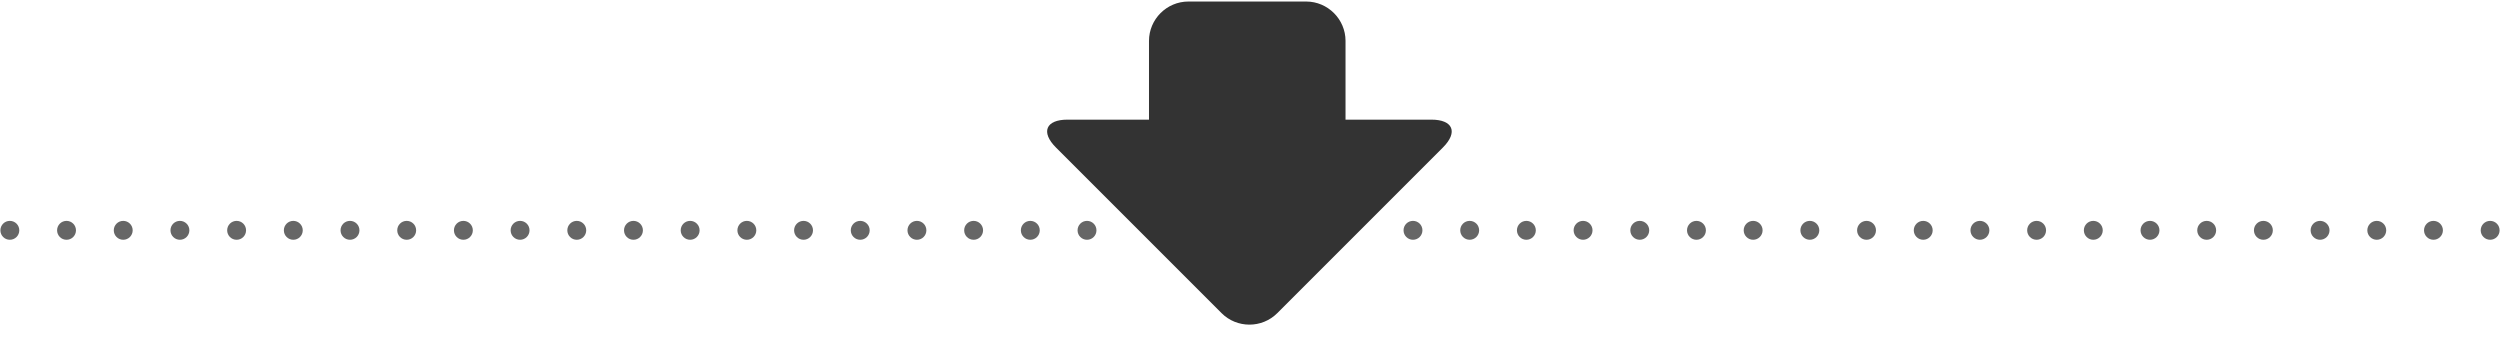
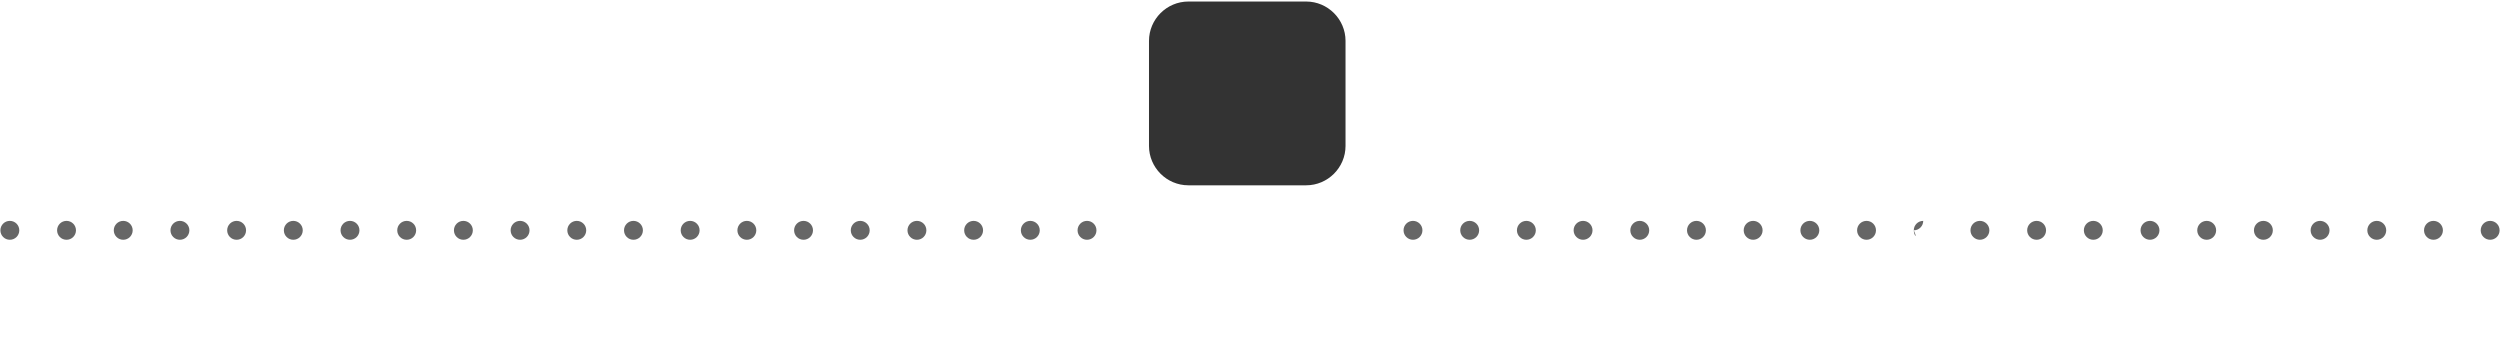
<svg xmlns="http://www.w3.org/2000/svg" version="1.1" id="レイヤー_1" x="0px" y="0px" viewBox="0 0 635 87" style="enable-background:new 0 0 635 87;" xml:space="preserve">
  <g>
    <g>
      <path style="fill:#666666;" d="M273.701,58.502c0-1.33,1.069-2.4,2.399-2.4l0,0c1.33,0,2.4,1.07,2.4,2.4l0,0c0,1.33-1.07,2.4-2.4,2.4l0,0    C274.77,60.902,273.701,59.832,273.701,58.502z M259.3,58.502c0-1.33,1.07-2.4,2.4-2.4l0,0c1.319,0,2.399,1.07,2.399,2.4l0,0    c0,1.33-1.08,2.4-2.399,2.4l0,0C260.371,60.902,259.3,59.832,259.3,58.502z M244.9,58.502c0-1.33,1.07-2.4,2.4-2.4l0,0    c1.32,0,2.4,1.07,2.4,2.4l0,0c0,1.33-1.08,2.4-2.4,2.4l0,0C245.97,60.902,244.9,59.832,244.9,58.502z M230.5,58.502    c0-1.33,1.069-2.4,2.399-2.4l0,0c1.33,0,2.4,1.07,2.4,2.4l0,0c0,1.33-1.07,2.4-2.4,2.4l0,0    C231.57,60.902,230.5,59.832,230.5,58.502z M216.1,58.502c0-1.33,1.07-2.4,2.4-2.4l0,0c1.319,0,2.399,1.07,2.399,2.4l0,0    c0,1.33-1.08,2.4-2.399,2.4l0,0C217.17,60.902,216.1,59.832,216.1,58.502z M201.701,58.502c0-1.33,1.069-2.4,2.399-2.4l0,0    c1.32,0,2.4,1.07,2.4,2.4l0,0c0,1.33-1.08,2.4-2.4,2.4l0,0C202.77,60.902,201.701,59.832,201.701,58.502z M187.3,58.502    c0-1.33,1.07-2.4,2.4-2.4l0,0c1.319,0,2.399,1.07,2.399,2.4l0,0c0,1.33-1.08,2.4-2.399,2.4l0,0    C188.371,60.902,187.3,59.832,187.3,58.502z M172.9,58.502c0-1.33,1.07-2.4,2.4-2.4l0,0c1.32,0,2.4,1.07,2.4,2.4l0,0    c0,1.33-1.08,2.4-2.4,2.4l0,0C173.97,60.902,172.9,59.832,172.9,58.502z M158.5,58.502c0-1.33,1.069-2.4,2.399-2.4l0,0    c1.32,0,2.4,1.07,2.4,2.4l0,0c0,1.33-1.08,2.4-2.4,2.4l0,0C159.57,60.902,158.5,59.832,158.5,58.502z M144.1,58.502    c0-1.33,1.07-2.4,2.4-2.4l0,0c1.319,0,2.399,1.07,2.399,2.4l0,0c0,1.33-1.08,2.4-2.399,2.4l0,0    C145.17,60.902,144.1,59.832,144.1,58.502z M129.701,58.502c0-1.33,1.069-2.4,2.399-2.4l0,0c1.33,0,2.4,1.07,2.4,2.4l0,0    c0,1.33-1.07,2.4-2.4,2.4l0,0C130.77,60.902,129.701,59.832,129.701,58.502z M115.3,58.502c0-1.33,1.07-2.4,2.4-2.4l0,0    c1.319,0,2.399,1.07,2.399,2.4l0,0c0,1.33-1.08,2.4-2.399,2.4l0,0C116.371,60.902,115.3,59.832,115.3,58.502z M100.9,58.502    c0-1.33,1.07-2.4,2.4-2.4l0,0c1.33,0,2.4,1.07,2.4,2.4l0,0c0,1.33-1.07,2.4-2.4,2.4l0,0C101.97,60.902,100.9,59.832,100.9,58.502z     M86.5,58.502c0-1.33,1.069-2.4,2.399-2.4l0,0c1.33,0,2.4,1.07,2.4,2.4l0,0c0,1.33-1.07,2.4-2.4,2.4l0,0    C87.57,60.902,86.5,59.832,86.5,58.502z M72.1,58.502c0-1.33,1.07-2.4,2.4-2.4l0,0c1.319,0,2.399,1.07,2.399,2.4l0,0    c0,1.33-1.08,2.4-2.399,2.4l0,0C73.17,60.902,72.1,59.832,72.1,58.502z M57.701,58.502c0-1.33,1.069-2.4,2.399-2.4l0,0    c1.33,0,2.4,1.07,2.4,2.4l0,0c0,1.33-1.07,2.4-2.4,2.4l0,0C58.77,60.902,57.701,59.832,57.701,58.502z M43.3,58.502    c0-1.33,1.07-2.4,2.4-2.4l0,0c1.319,0,2.399,1.07,2.399,2.4l0,0c0,1.33-1.08,2.4-2.399,2.4l0,0    C44.371,60.902,43.3,59.832,43.3,58.502z M28.9,58.502c0-1.33,1.07-2.4,2.4-2.4l0,0c1.32,0,2.4,1.07,2.4,2.4l0,0    c0,1.33-1.08,2.4-2.4,2.4l0,0C29.97,60.902,28.9,59.832,28.9,58.502z M14.5,58.502c0-1.33,1.069-2.4,2.399-2.4l0,0    c1.32,0,2.4,1.07,2.4,2.4l0,0c0,1.33-1.08,2.4-2.4,2.4l0,0C15.57,60.902,14.5,59.832,14.5,58.502z M0.1,58.502    c0-1.33,1.07-2.4,2.4-2.4l0,0c1.33,0,2.399,1.07,2.399,2.4l0,0c0,1.33-1.069,2.4-2.399,2.4l0,0C1.17,60.902,0.1,59.832,0.1,58.502    z" />
-       <path style="fill:#666666;" d="M630.1,58.502c0-1.33,1.07-2.4,2.4-2.4l0,0c1.33,0,2.399,1.07,2.399,2.4l0,0c0,1.32-1.069,2.4-2.399,2.4    l0,0C631.17,60.902,630.1,59.822,630.1,58.502z M615.701,58.502c0-1.33,1.069-2.4,2.399-2.4l0,0c1.32,0,2.4,1.07,2.4,2.4l0,0    c0,1.32-1.08,2.4-2.4,2.4l0,0C616.77,60.902,615.701,59.822,615.701,58.502z M601.3,58.502c0-1.33,1.07-2.4,2.4-2.4l0,0    c1.319,0,2.399,1.07,2.399,2.4l0,0c0,1.32-1.08,2.4-2.399,2.4l0,0C602.371,60.902,601.3,59.822,601.3,58.502z M586.9,58.502    c0-1.33,1.07-2.4,2.4-2.4l0,0c1.32,0,2.4,1.07,2.4,2.4l0,0c0,1.32-1.08,2.4-2.4,2.4l0,0C587.97,60.902,586.9,59.822,586.9,58.502z     M572.5,58.502c0-1.33,1.069-2.4,2.399-2.4l0,0c1.33,0,2.4,1.07,2.4,2.4l0,0c0,1.32-1.07,2.4-2.4,2.4l0,0    C573.57,60.902,572.5,59.822,572.5,58.502z M558.1,58.502c0-1.33,1.07-2.4,2.4-2.4l0,0c1.33,0,2.399,1.07,2.399,2.4l0,0    c0,1.32-1.069,2.4-2.399,2.4l0,0C559.17,60.902,558.1,59.822,558.1,58.502z M543.701,58.502c0-1.33,1.069-2.4,2.399-2.4l0,0    c1.32,0,2.4,1.07,2.4,2.4l0,0c0,1.32-1.08,2.4-2.4,2.4l0,0C544.77,60.902,543.701,59.822,543.701,58.502z M529.3,58.502    c0-1.33,1.07-2.4,2.4-2.4l0,0c1.319,0,2.399,1.07,2.399,2.4l0,0c0,1.32-1.08,2.4-2.399,2.4l0,0    C530.371,60.902,529.3,59.822,529.3,58.502z M514.9,58.502c0-1.33,1.07-2.4,2.4-2.4l0,0c1.33,0,2.4,1.07,2.4,2.4l0,0    c0,1.32-1.07,2.4-2.4,2.4l0,0C515.97,60.902,514.9,59.822,514.9,58.502z M500.5,58.502c0-1.33,1.069-2.4,2.399-2.4l0,0    c1.32,0,2.4,1.07,2.4,2.4l0,0c0,1.32-1.08,2.4-2.4,2.4l0,0C501.57,60.902,500.5,59.822,500.5,58.502z M486.1,58.502    c0-1.33,1.07-2.4,2.4-2.4l0,0c1.319,0,2.399,1.07,2.399,2.4l0,0c0,1.32-1.08,2.4-2.399,2.4l0,0    C487.17,60.902,486.1,59.822,486.1,58.502z M471.701,58.502c0-1.33,1.069-2.4,2.399-2.4l0,0c1.33,0,2.4,1.07,2.4,2.4l0,0    c0,1.32-1.07,2.4-2.4,2.4l0,0C472.77,60.902,471.701,59.822,471.701,58.502z M457.3,58.502c0-1.33,1.07-2.4,2.4-2.4l0,0    c1.319,0,2.399,1.07,2.399,2.4l0,0c0,1.32-1.08,2.4-2.399,2.4l0,0C458.371,60.902,457.3,59.822,457.3,58.502z M442.9,58.502    c0-1.33,1.07-2.4,2.4-2.4l0,0c1.32,0,2.4,1.07,2.4,2.4l0,0c0,1.32-1.08,2.4-2.4,2.4l0,0C443.97,60.902,442.9,59.822,442.9,58.502z     M428.5,58.502c0-1.33,1.069-2.4,2.399-2.4l0,0c1.33,0,2.4,1.07,2.4,2.4l0,0c0,1.32-1.07,2.4-2.4,2.4l0,0    C429.57,60.902,428.5,59.822,428.5,58.502z M414.1,58.502c0-1.33,1.07-2.4,2.4-2.4l0,0c1.33,0,2.399,1.07,2.399,2.4l0,0    c0,1.32-1.069,2.4-2.399,2.4l0,0C415.17,60.902,414.1,59.822,414.1,58.502z M399.701,58.502c0-1.33,1.069-2.4,2.399-2.4l0,0    c1.32,0,2.4,1.07,2.4,2.4l0,0c0,1.32-1.08,2.4-2.4,2.4l0,0C400.77,60.902,399.701,59.822,399.701,58.502z M385.3,58.502    c0-1.33,1.07-2.4,2.4-2.4l0,0c1.319,0,2.399,1.07,2.399,2.4l0,0c0,1.32-1.08,2.4-2.399,2.4l0,0    C386.371,60.902,385.3,59.822,385.3,58.502z M370.9,58.502c0-1.33,1.07-2.4,2.4-2.4l0,0c1.33,0,2.4,1.07,2.4,2.4l0,0    c0,1.32-1.07,2.4-2.4,2.4l0,0C371.97,60.902,370.9,59.822,370.9,58.502z M356.5,58.502c0-1.33,1.069-2.4,2.399-2.4l0,0    c1.33,0,2.4,1.07,2.4,2.4l0,0c0,1.32-1.07,2.4-2.4,2.4l0,0C357.57,60.902,356.5,59.822,356.5,58.502z" />
+       <path style="fill:#666666;" d="M630.1,58.502c0-1.33,1.07-2.4,2.4-2.4l0,0c1.33,0,2.399,1.07,2.399,2.4l0,0c0,1.32-1.069,2.4-2.399,2.4    l0,0C631.17,60.902,630.1,59.822,630.1,58.502z M615.701,58.502c0-1.33,1.069-2.4,2.399-2.4l0,0c1.32,0,2.4,1.07,2.4,2.4l0,0    c0,1.32-1.08,2.4-2.4,2.4l0,0C616.77,60.902,615.701,59.822,615.701,58.502z M601.3,58.502c0-1.33,1.07-2.4,2.4-2.4l0,0    c1.319,0,2.399,1.07,2.399,2.4l0,0c0,1.32-1.08,2.4-2.399,2.4l0,0C602.371,60.902,601.3,59.822,601.3,58.502z M586.9,58.502    c0-1.33,1.07-2.4,2.4-2.4l0,0c1.32,0,2.4,1.07,2.4,2.4l0,0c0,1.32-1.08,2.4-2.4,2.4l0,0C587.97,60.902,586.9,59.822,586.9,58.502z     M572.5,58.502c0-1.33,1.069-2.4,2.399-2.4l0,0c1.33,0,2.4,1.07,2.4,2.4l0,0c0,1.32-1.07,2.4-2.4,2.4l0,0    C573.57,60.902,572.5,59.822,572.5,58.502z M558.1,58.502c0-1.33,1.07-2.4,2.4-2.4l0,0c1.33,0,2.399,1.07,2.399,2.4l0,0    c0,1.32-1.069,2.4-2.399,2.4l0,0C559.17,60.902,558.1,59.822,558.1,58.502z M543.701,58.502c0-1.33,1.069-2.4,2.399-2.4l0,0    c1.32,0,2.4,1.07,2.4,2.4l0,0c0,1.32-1.08,2.4-2.4,2.4l0,0C544.77,60.902,543.701,59.822,543.701,58.502z M529.3,58.502    c0-1.33,1.07-2.4,2.4-2.4l0,0c1.319,0,2.399,1.07,2.399,2.4l0,0c0,1.32-1.08,2.4-2.399,2.4l0,0    C530.371,60.902,529.3,59.822,529.3,58.502z M514.9,58.502c0-1.33,1.07-2.4,2.4-2.4l0,0c1.33,0,2.4,1.07,2.4,2.4l0,0    c0,1.32-1.07,2.4-2.4,2.4l0,0C515.97,60.902,514.9,59.822,514.9,58.502z M500.5,58.502c0-1.33,1.069-2.4,2.399-2.4l0,0    c1.32,0,2.4,1.07,2.4,2.4l0,0c0,1.32-1.08,2.4-2.4,2.4l0,0C501.57,60.902,500.5,59.822,500.5,58.502z M486.1,58.502    c0-1.33,1.07-2.4,2.4-2.4l0,0l0,0c0,1.32-1.08,2.4-2.399,2.4l0,0    C487.17,60.902,486.1,59.822,486.1,58.502z M471.701,58.502c0-1.33,1.069-2.4,2.399-2.4l0,0c1.33,0,2.4,1.07,2.4,2.4l0,0    c0,1.32-1.07,2.4-2.4,2.4l0,0C472.77,60.902,471.701,59.822,471.701,58.502z M457.3,58.502c0-1.33,1.07-2.4,2.4-2.4l0,0    c1.319,0,2.399,1.07,2.399,2.4l0,0c0,1.32-1.08,2.4-2.399,2.4l0,0C458.371,60.902,457.3,59.822,457.3,58.502z M442.9,58.502    c0-1.33,1.07-2.4,2.4-2.4l0,0c1.32,0,2.4,1.07,2.4,2.4l0,0c0,1.32-1.08,2.4-2.4,2.4l0,0C443.97,60.902,442.9,59.822,442.9,58.502z     M428.5,58.502c0-1.33,1.069-2.4,2.399-2.4l0,0c1.33,0,2.4,1.07,2.4,2.4l0,0c0,1.32-1.07,2.4-2.4,2.4l0,0    C429.57,60.902,428.5,59.822,428.5,58.502z M414.1,58.502c0-1.33,1.07-2.4,2.4-2.4l0,0c1.33,0,2.399,1.07,2.399,2.4l0,0    c0,1.32-1.069,2.4-2.399,2.4l0,0C415.17,60.902,414.1,59.822,414.1,58.502z M399.701,58.502c0-1.33,1.069-2.4,2.399-2.4l0,0    c1.32,0,2.4,1.07,2.4,2.4l0,0c0,1.32-1.08,2.4-2.4,2.4l0,0C400.77,60.902,399.701,59.822,399.701,58.502z M385.3,58.502    c0-1.33,1.07-2.4,2.4-2.4l0,0c1.319,0,2.399,1.07,2.399,2.4l0,0c0,1.32-1.08,2.4-2.399,2.4l0,0    C386.371,60.902,385.3,59.822,385.3,58.502z M370.9,58.502c0-1.33,1.07-2.4,2.4-2.4l0,0c1.33,0,2.4,1.07,2.4,2.4l0,0    c0,1.32-1.07,2.4-2.4,2.4l0,0C371.97,60.902,370.9,59.822,370.9,58.502z M356.5,58.502c0-1.33,1.069-2.4,2.399-2.4l0,0    c1.33,0,2.4,1.07,2.4,2.4l0,0c0,1.32-1.07,2.4-2.4,2.4l0,0C357.57,60.902,356.5,59.822,356.5,58.502z" />
      <g>
-         <path style="fill:#333333;" d="M363.575,30.389c5.5,0,6.818,3.182,2.929,7.071L324.424,79.54c-3.889,3.889-10.253,3.889-14.142,0     L268.203,37.46c-3.889-3.889-2.571-7.071,2.929-7.071H363.575z" />
-       </g>
+         </g>
    </g>
    <g>
      <path style="fill:#333333;" d="M341.764,37.067c0,5.5-4.5,10-10,10h-29.92c-5.5,0-10-4.5-10-10V10.389c0-5.5,4.5-10,10-10h29.92    c5.5,0,10,4.5,10,10V37.067z" />
    </g>
  </g>
  <g>
</g>
  <g>
</g>
  <g>
</g>
  <g>
</g>
  <g>
</g>
  <g>
</g>
  <g>
</g>
  <g>
</g>
  <g>
</g>
  <g>
</g>
  <g>
</g>
  <g>
</g>
  <g>
</g>
  <g>
</g>
  <g>
</g>
</svg>